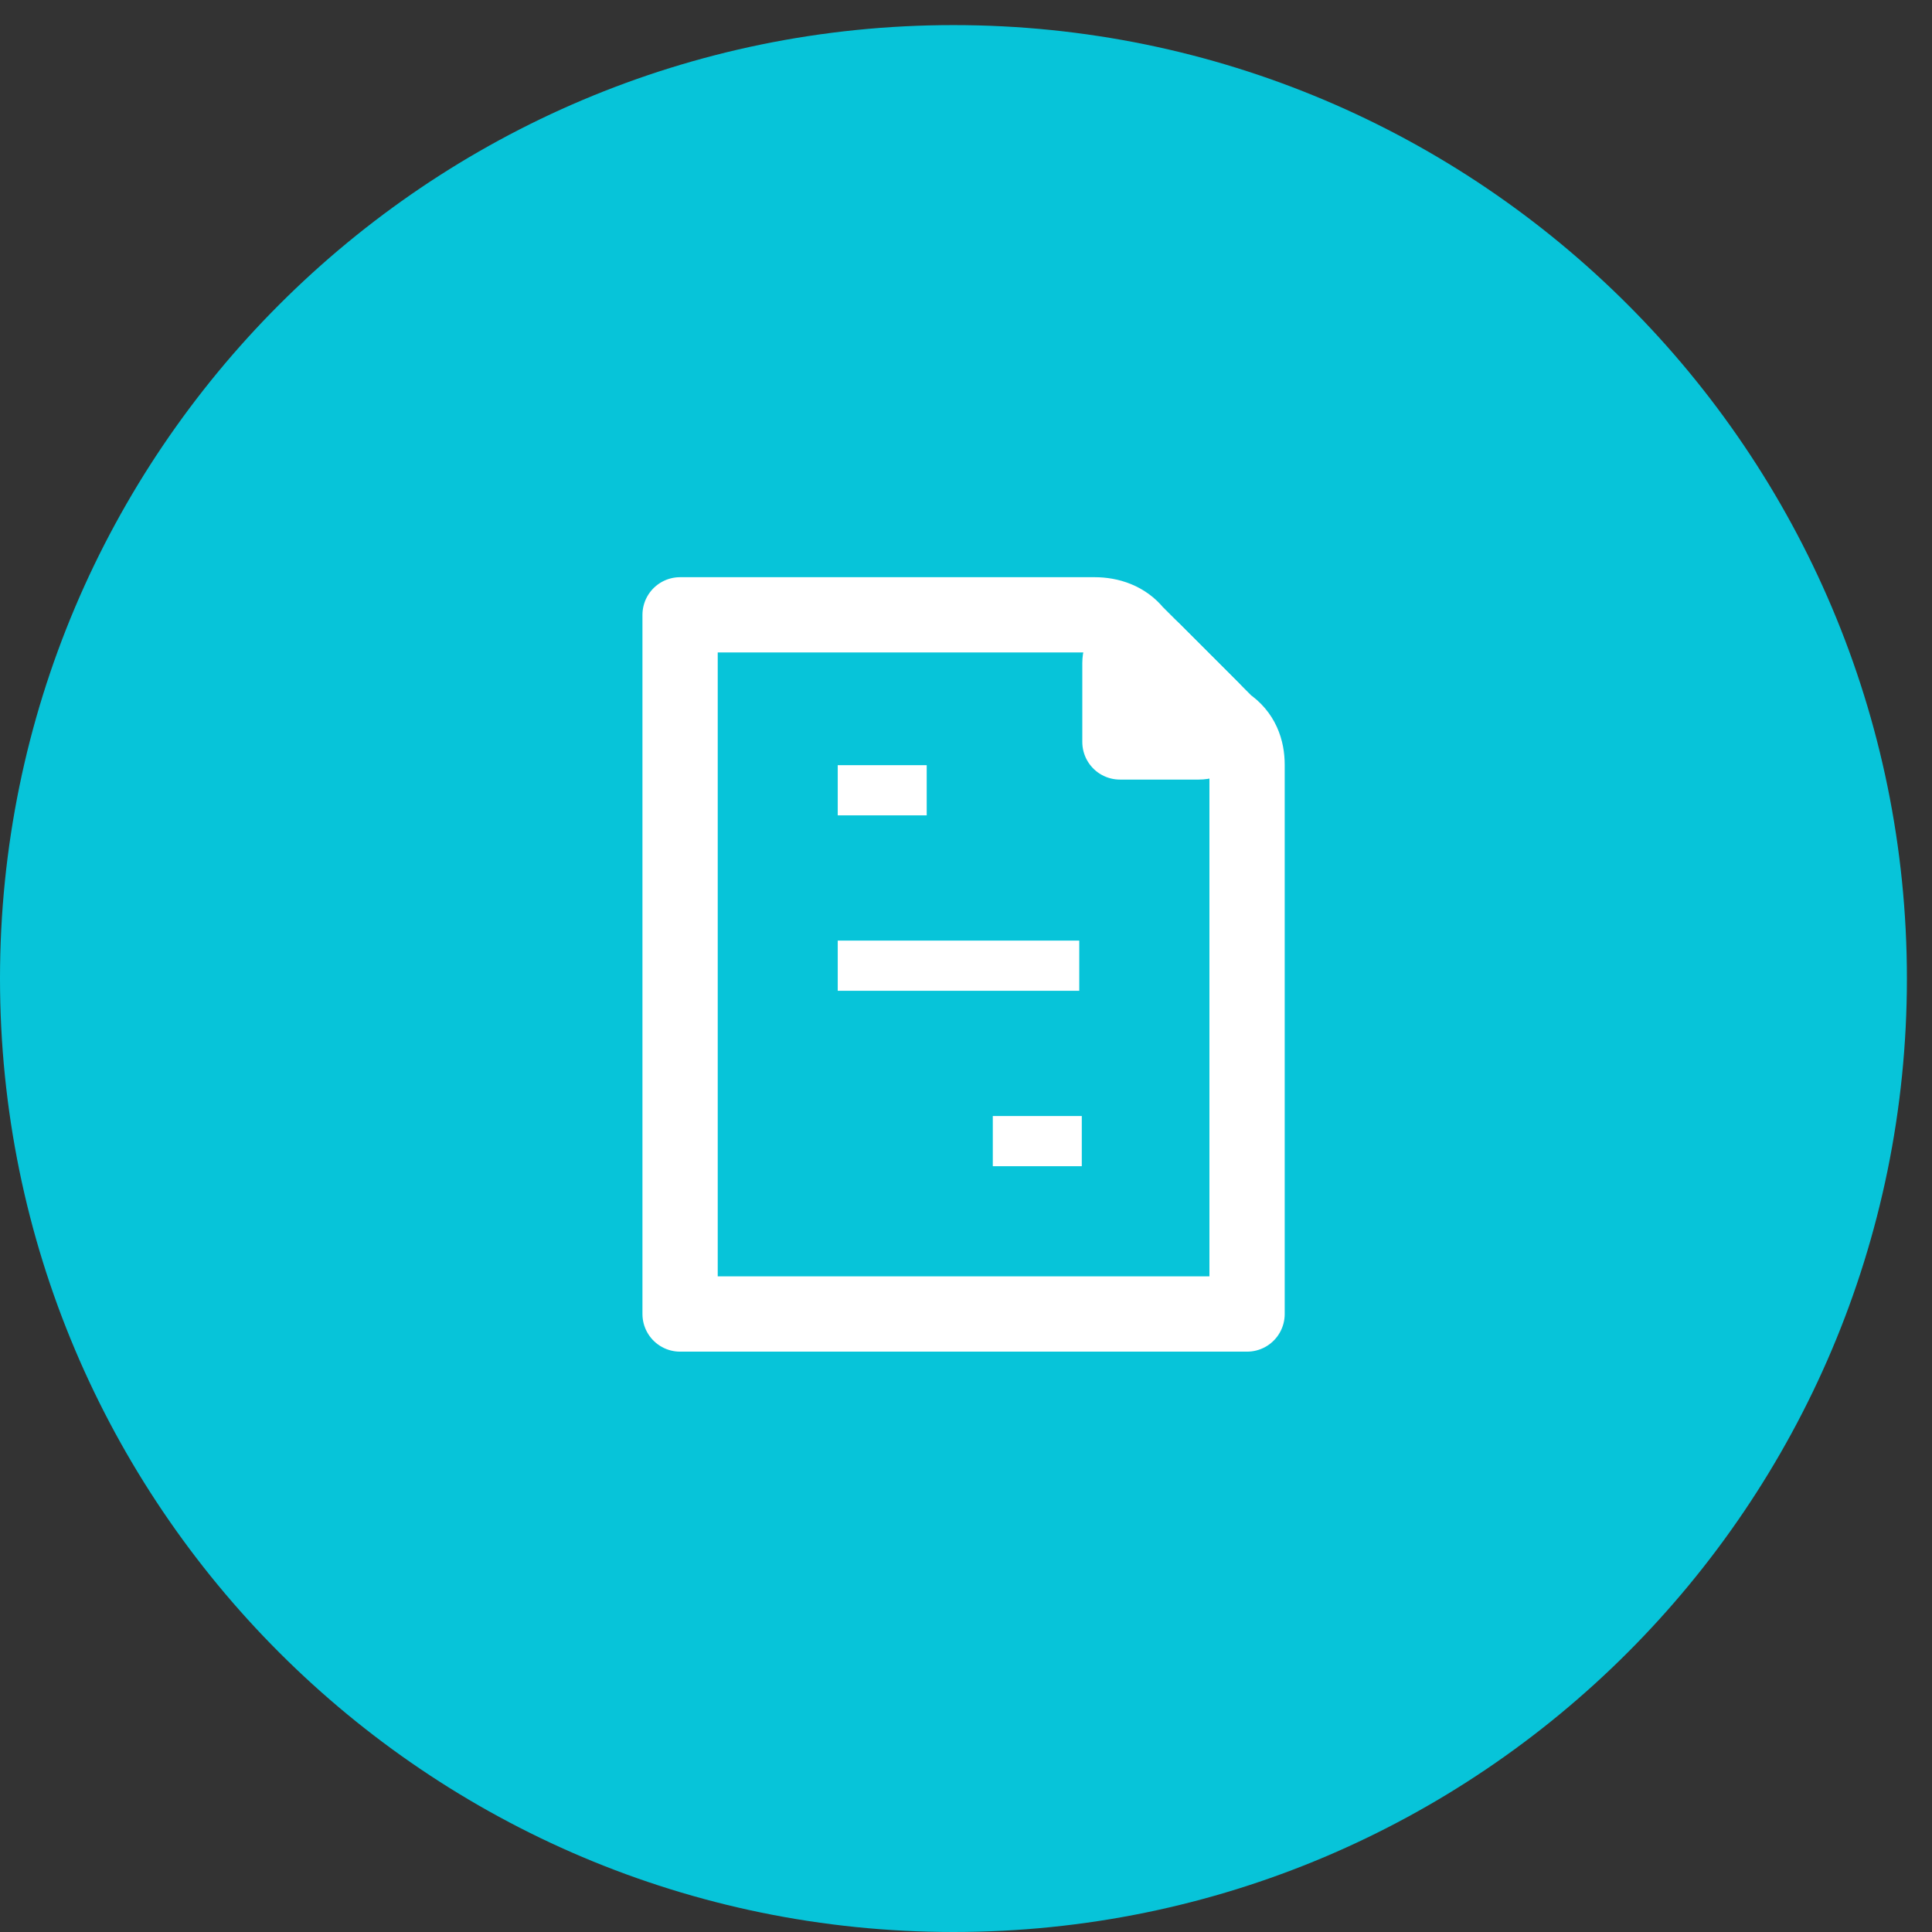
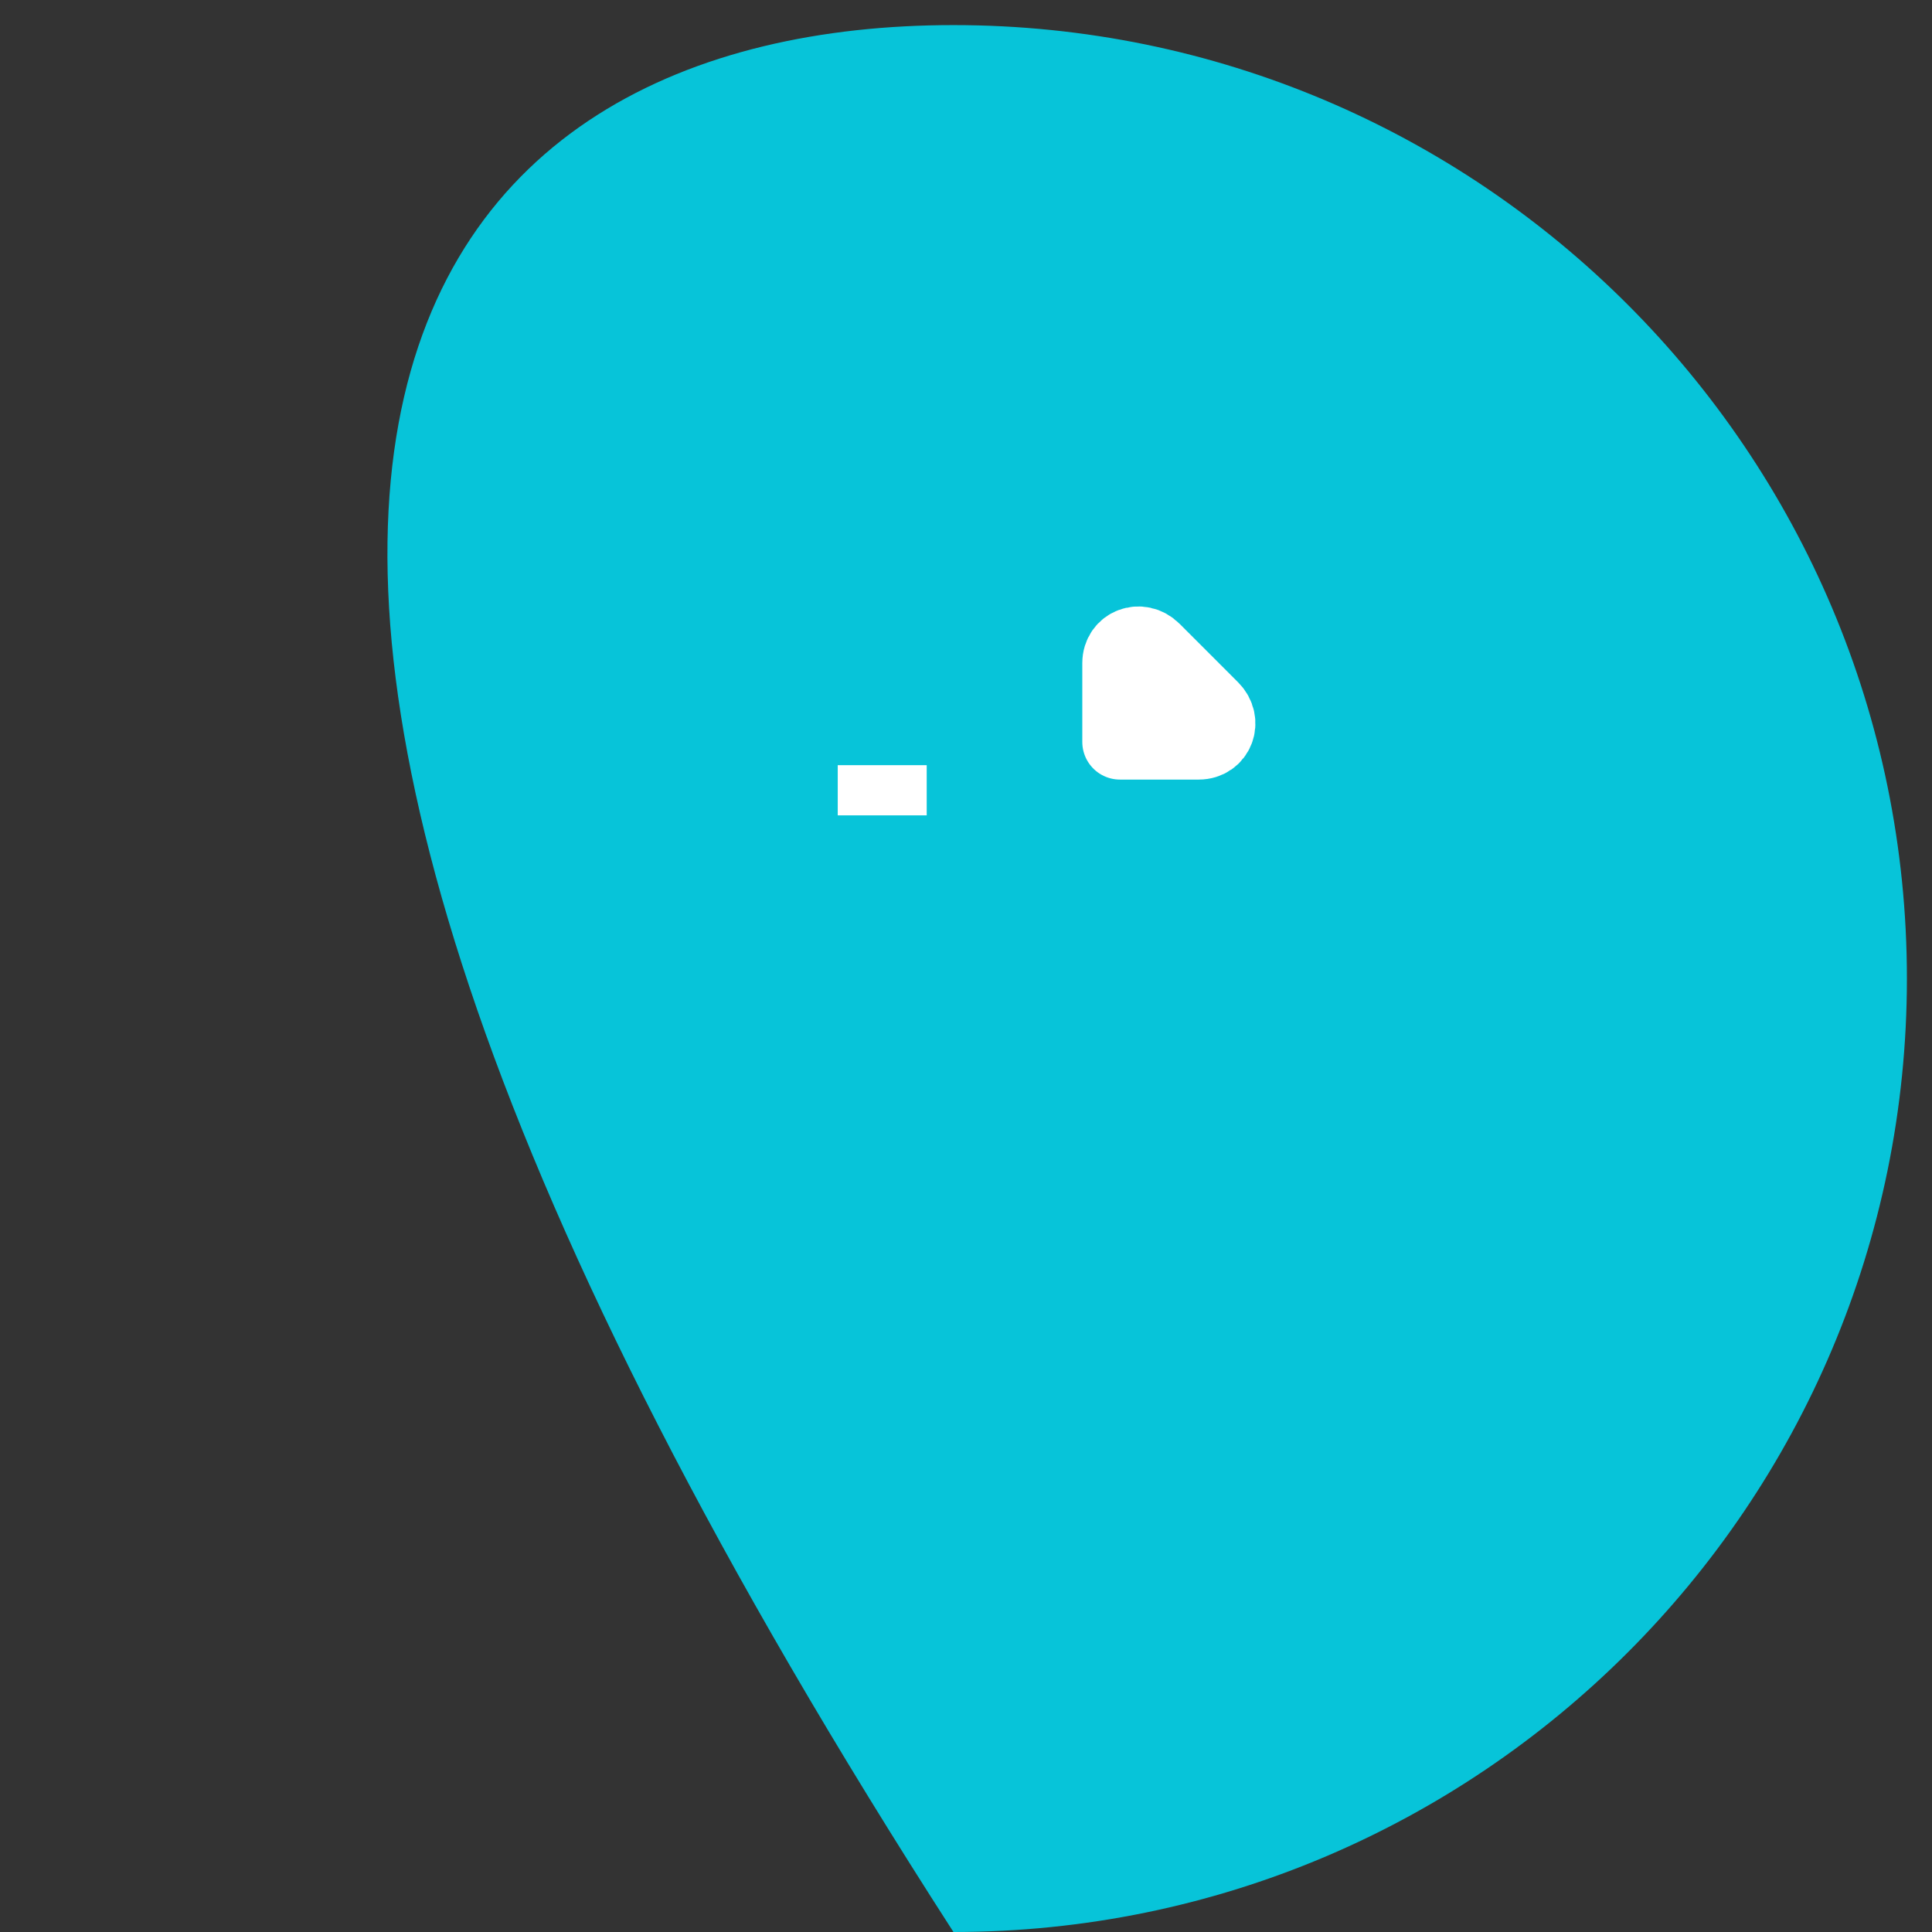
<svg xmlns="http://www.w3.org/2000/svg" width="77" height="77" viewBox="0 0 77 77" fill="none">
  <rect x="0" y="0" width="77" height="77" fill="#333333" stroke="none" />
-   <path d="M38 1C58.976 1 76 18.024 76 39C76 59.976 58.976 77 38 77C17.024 77 0 59.976 0 39C0 18.024 17.024 1 38 1Z" fill="#07C4D9" />
-   <path d="M49.702 30.482V52.37H27.105V24.504H43.622C44.23 24.504 44.838 24.706 45.243 25.213L48.891 28.861C49.499 29.266 49.702 29.874 49.702 30.482Z" stroke="white" stroke-width="3" stroke-miterlimit="10" stroke-linejoin="round" />
+   <path d="M38 1C58.976 1 76 18.024 76 39C76 59.976 58.976 77 38 77C0 18.024 17.024 1 38 1Z" fill="#07C4D9" />
  <path d="M44.635 26.429V29.57H47.776C48.485 29.57 48.789 28.76 48.283 28.253L45.952 25.922C45.446 25.416 44.635 25.72 44.635 26.429Z" fill="white" stroke="white" stroke-width="3" stroke-miterlimit="10" stroke-linecap="round" stroke-linejoin="round" />
-   <path d="M33.388 38.488H43.014" stroke="white" stroke-width="2" stroke-linejoin="round" />
-   <path d="M39.568 45.48H43.115" stroke="white" stroke-width="2" stroke-linejoin="round" />
  <path d="M33.388 31.496H36.934" stroke="white" stroke-width="2" stroke-linejoin="round" />
</svg>